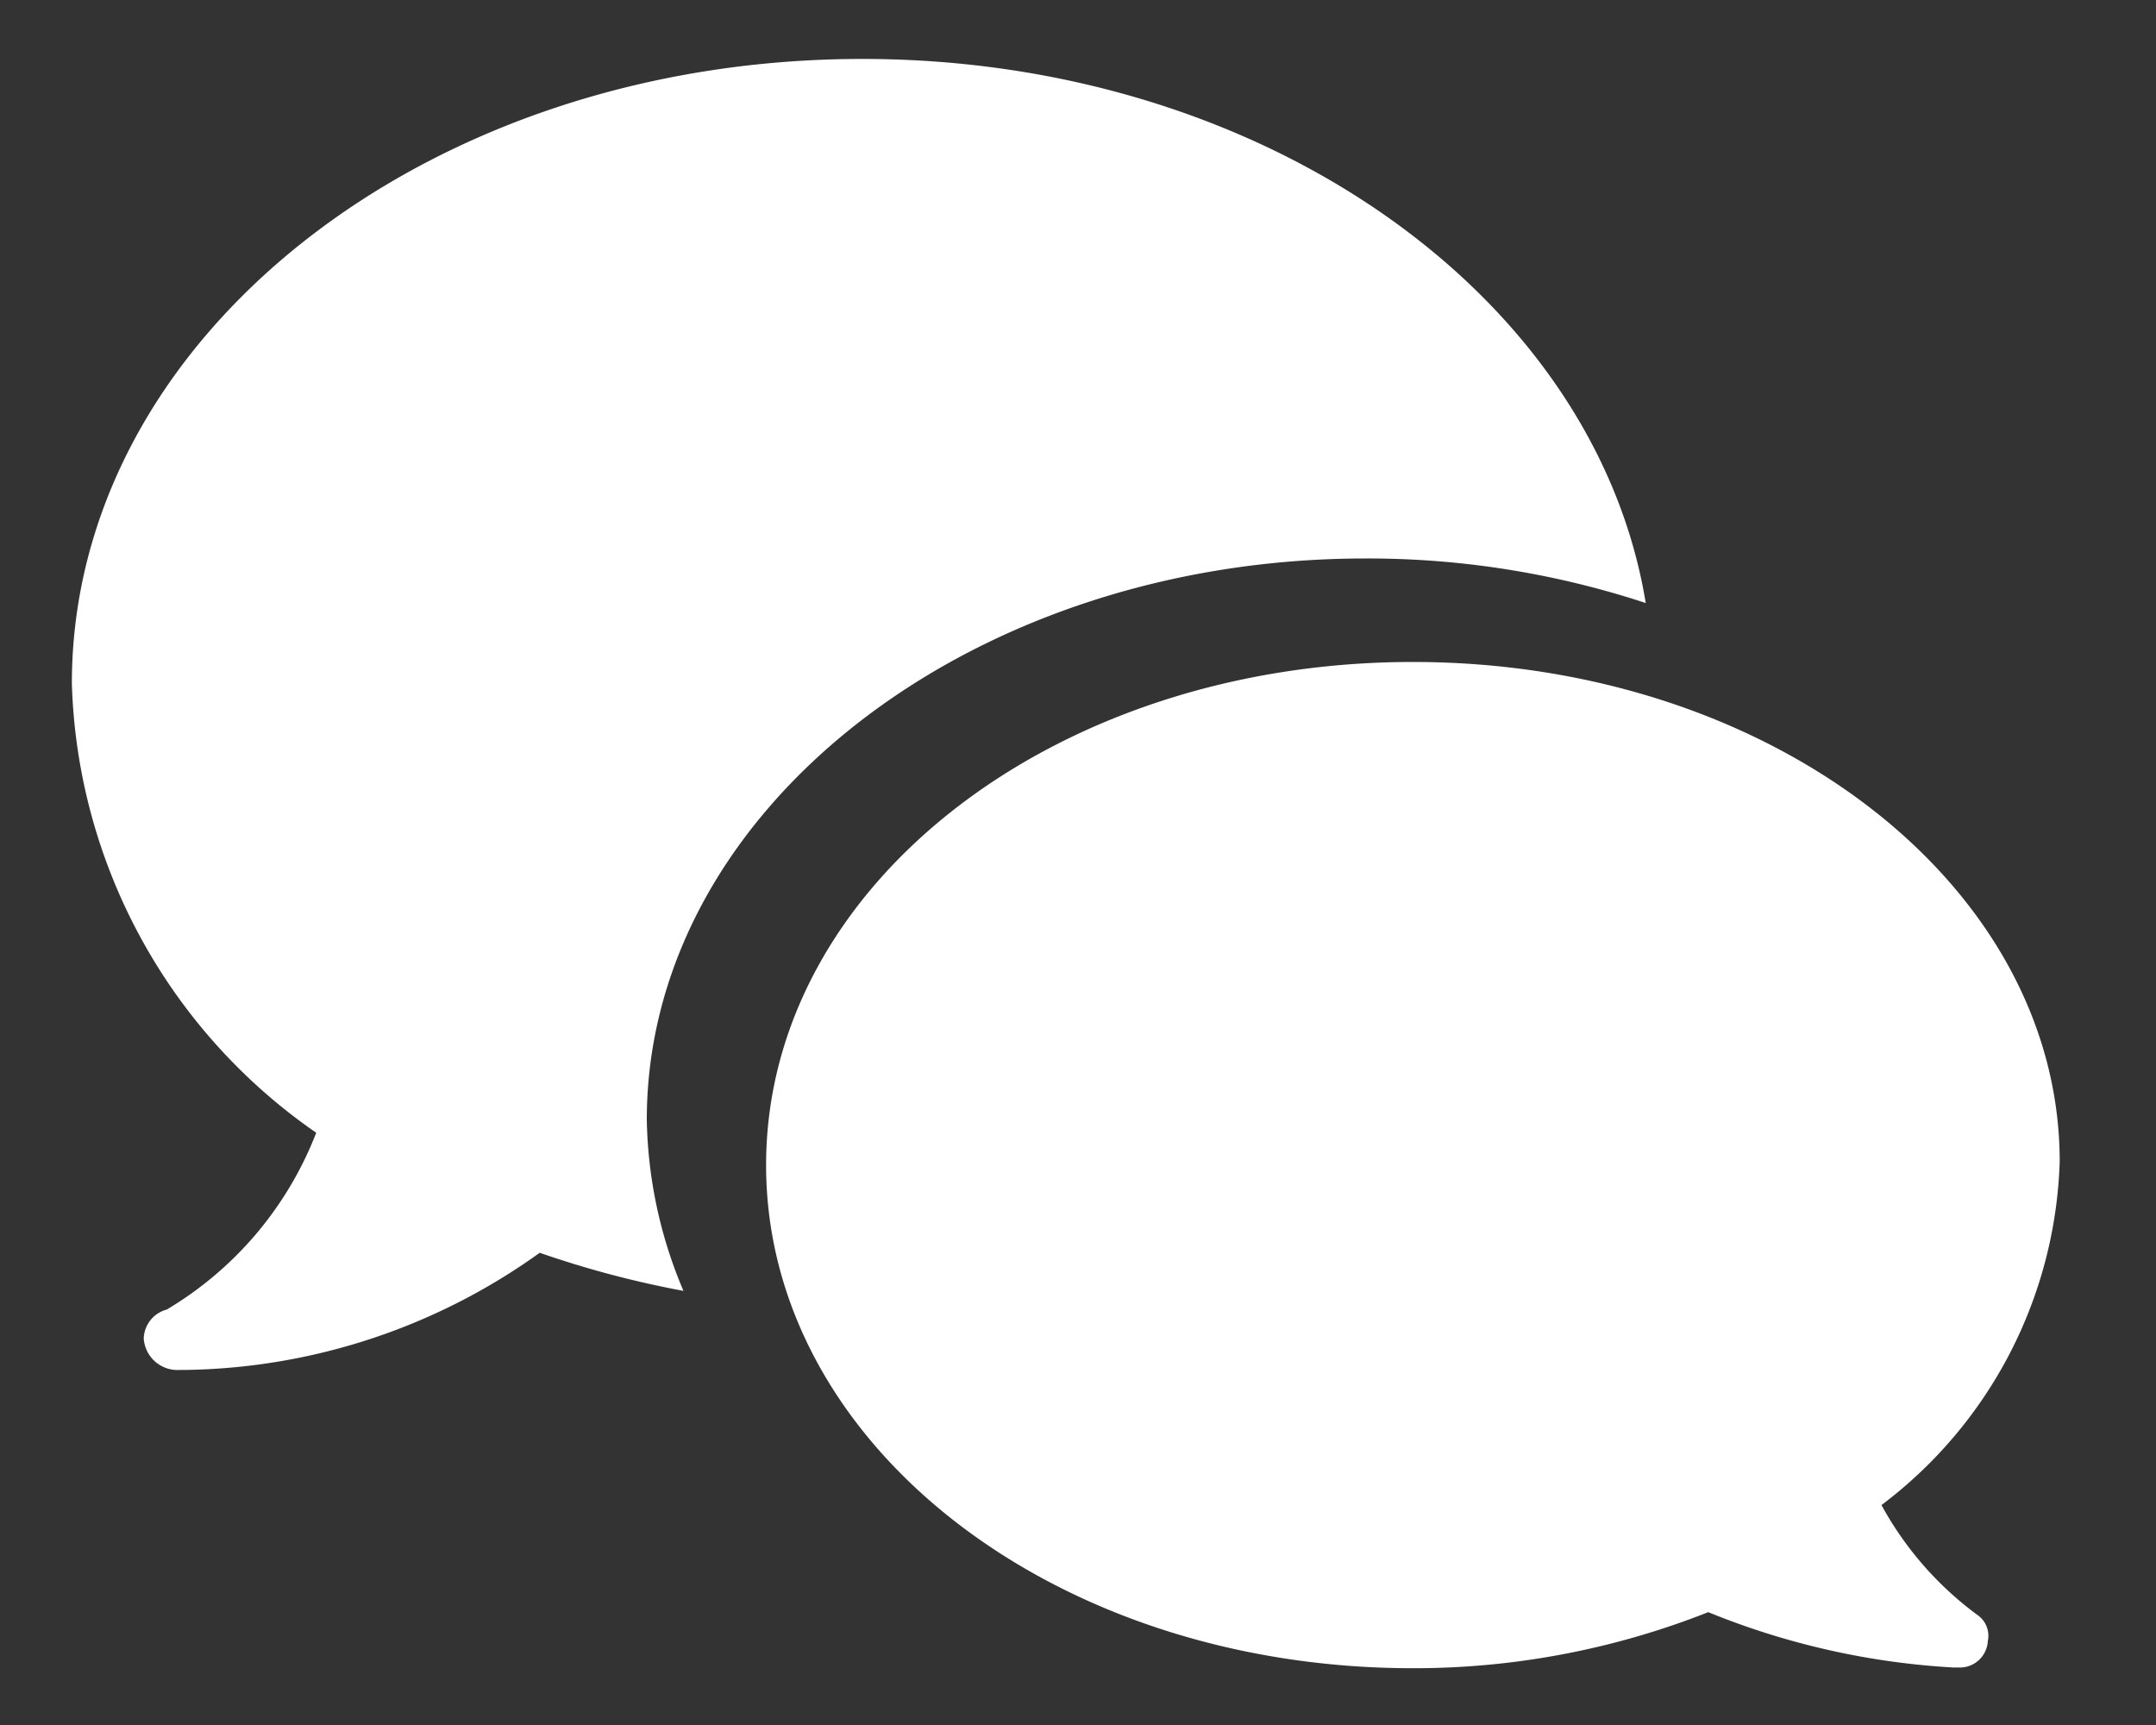
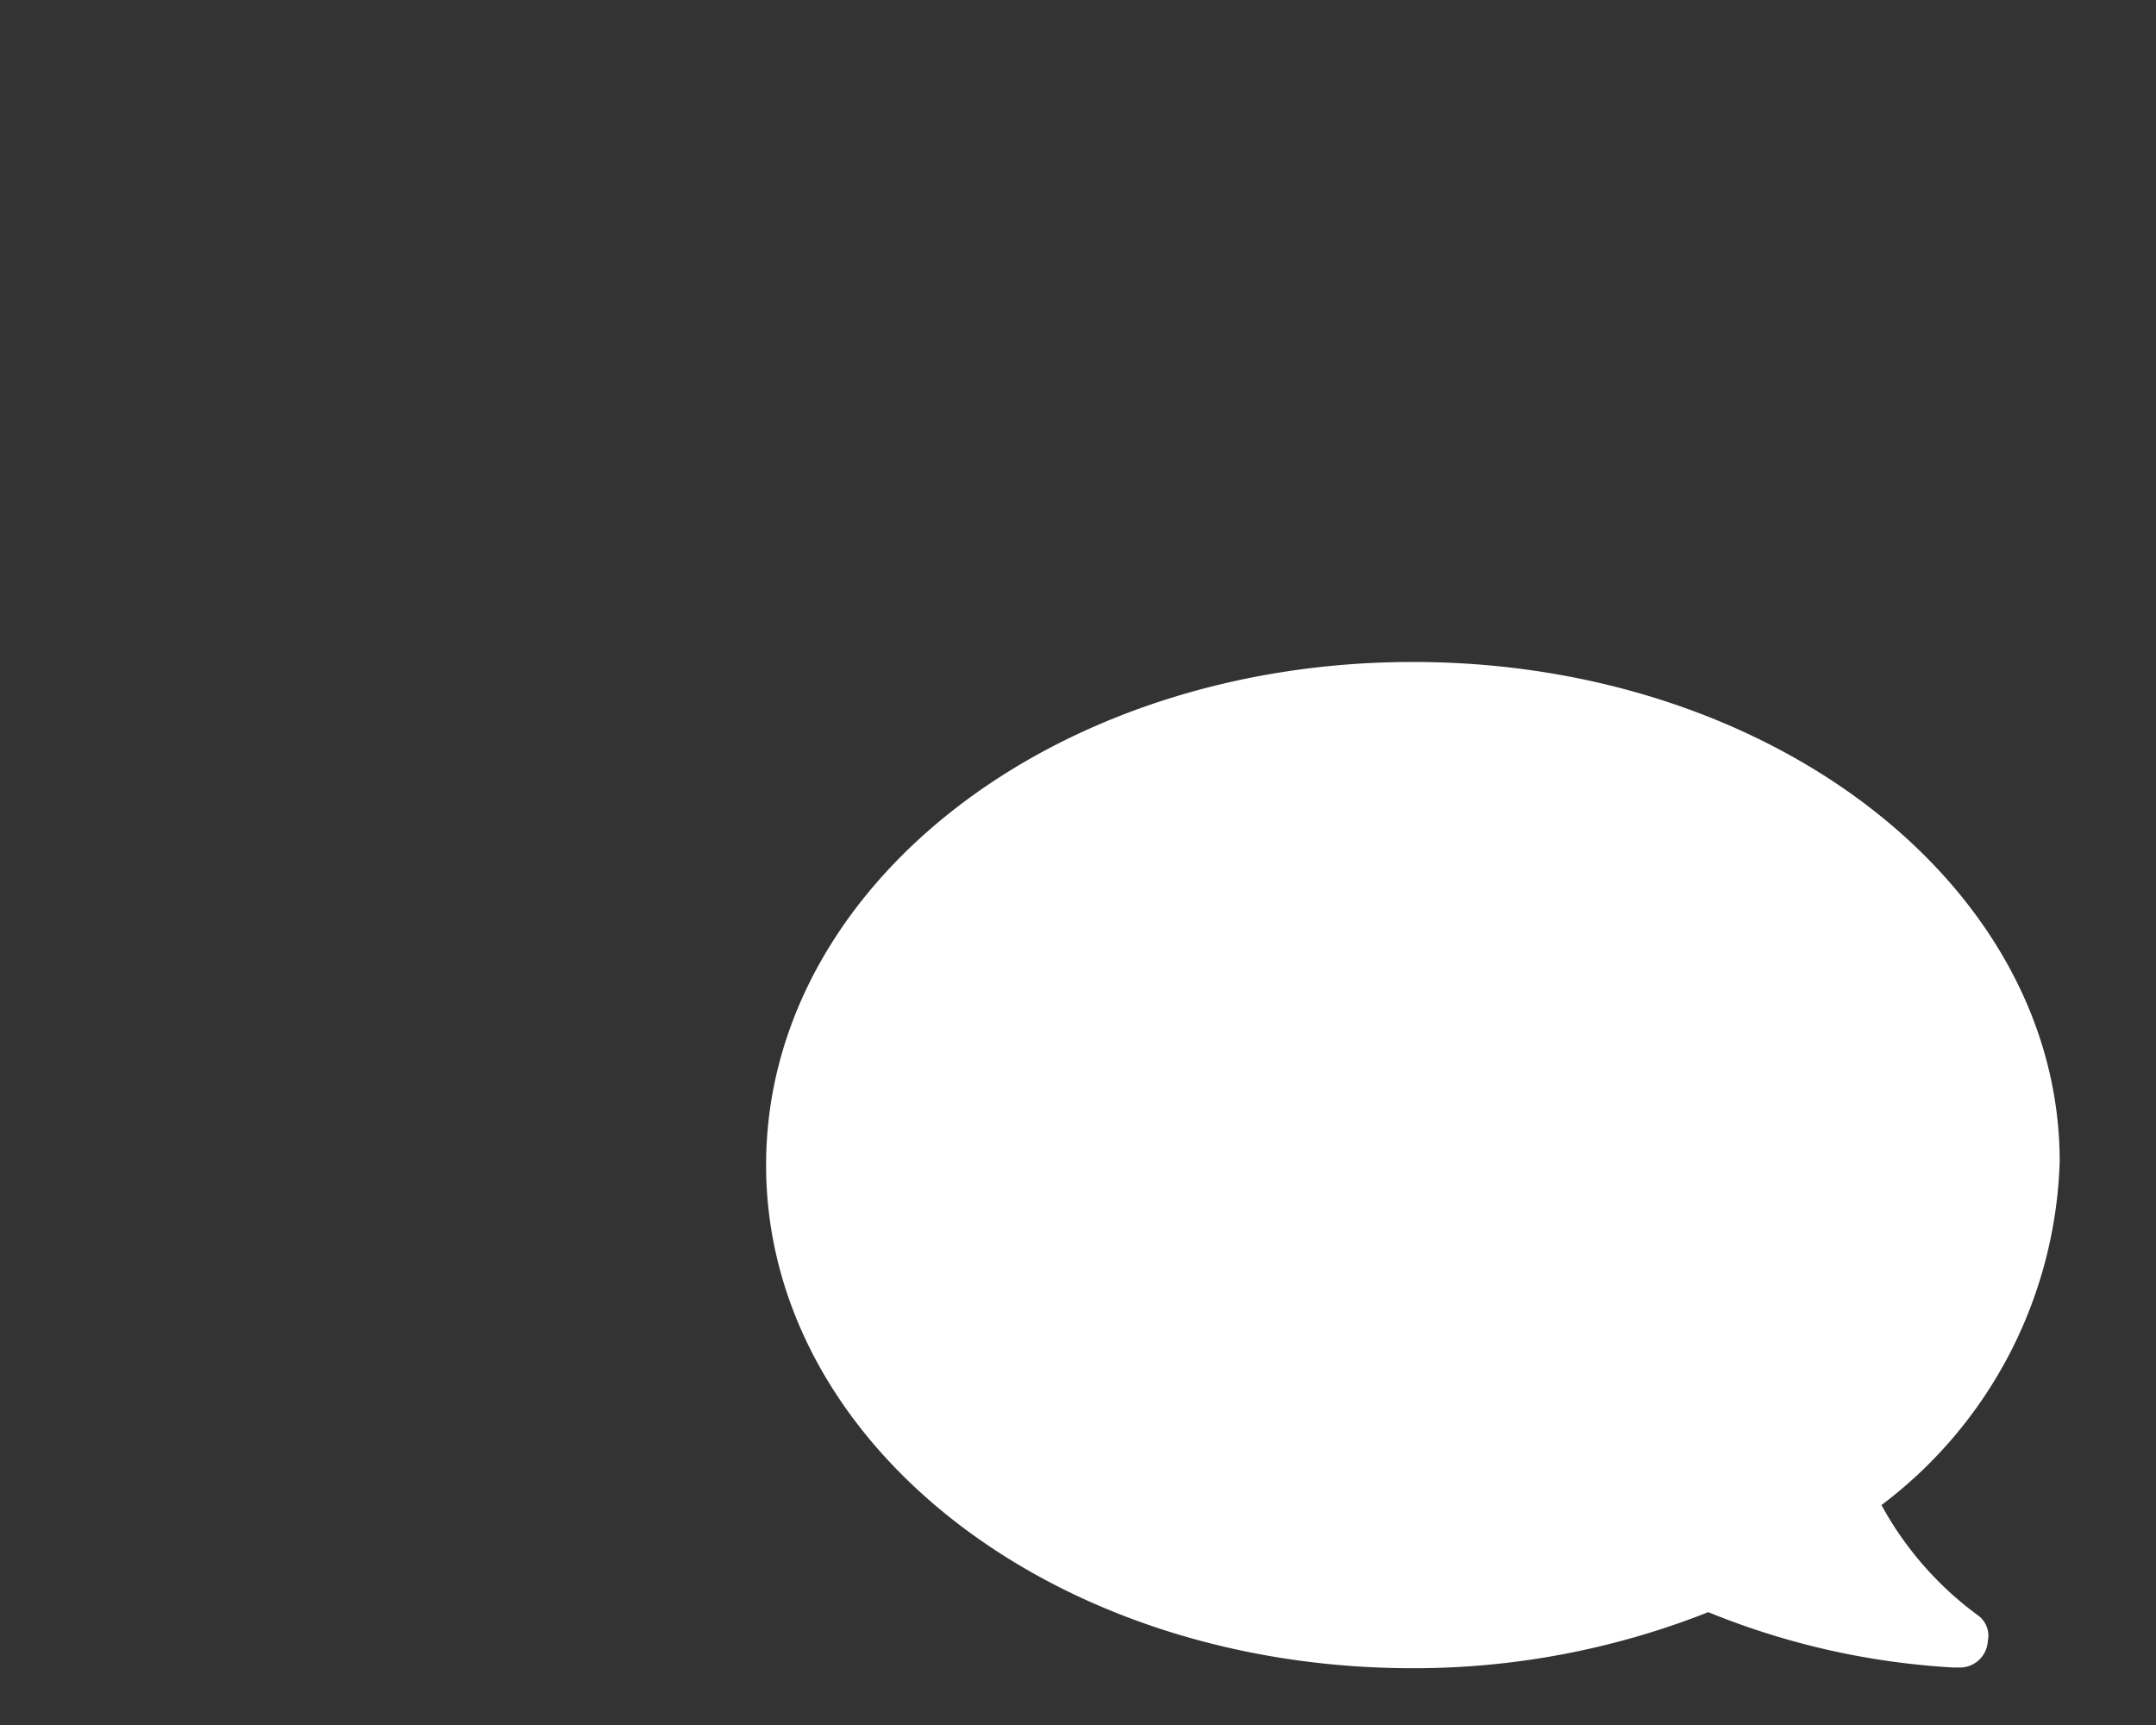
<svg xmlns="http://www.w3.org/2000/svg" id="Layer_1" data-name="Layer 1" viewBox="0 0 30 24">
  <rect x="0" y="0" width="30" height="24" fill="#333333" stroke="none" />
  <defs>
    <style>.cls-1{fill:#fff;}</style>
  </defs>
  <title>icon-live-chat</title>
  <path class="cls-1" d="M27.53,22.48h0a4.68,4.68,0,0,1-1.35-1.54,6.22,6.22,0,0,0,2.48-4.78c0-3.83-4-6.95-9-6.95s-9,3.12-9,7,4,7,9,7a11.14,11.14,0,0,0,4.11-.78,10.59,10.59,0,0,0,3.41.77h0l.07,0a.39.39,0,0,0,.41-.37A.35.35,0,0,0,27.53,22.48Z" />
-   <path class="cls-1" d="M12,.82C5.92.82,1,4.71,1,9.51a7.88,7.88,0,0,0,3.4,6.25,4.93,4.93,0,0,1-2.08,2.46h0a.43.43,0,0,0-.32.4.47.47,0,0,0,.5.44l.08,0h0a8.65,8.65,0,0,0,4.93-1.63,13.77,13.77,0,0,0,2,.53A6.34,6.34,0,0,1,9,15.58c0-4.3,4.49-7.81,10-7.81a12.35,12.35,0,0,1,3.9.62C22.2,4.12,17.59.82,12,.82Z" />
</svg>